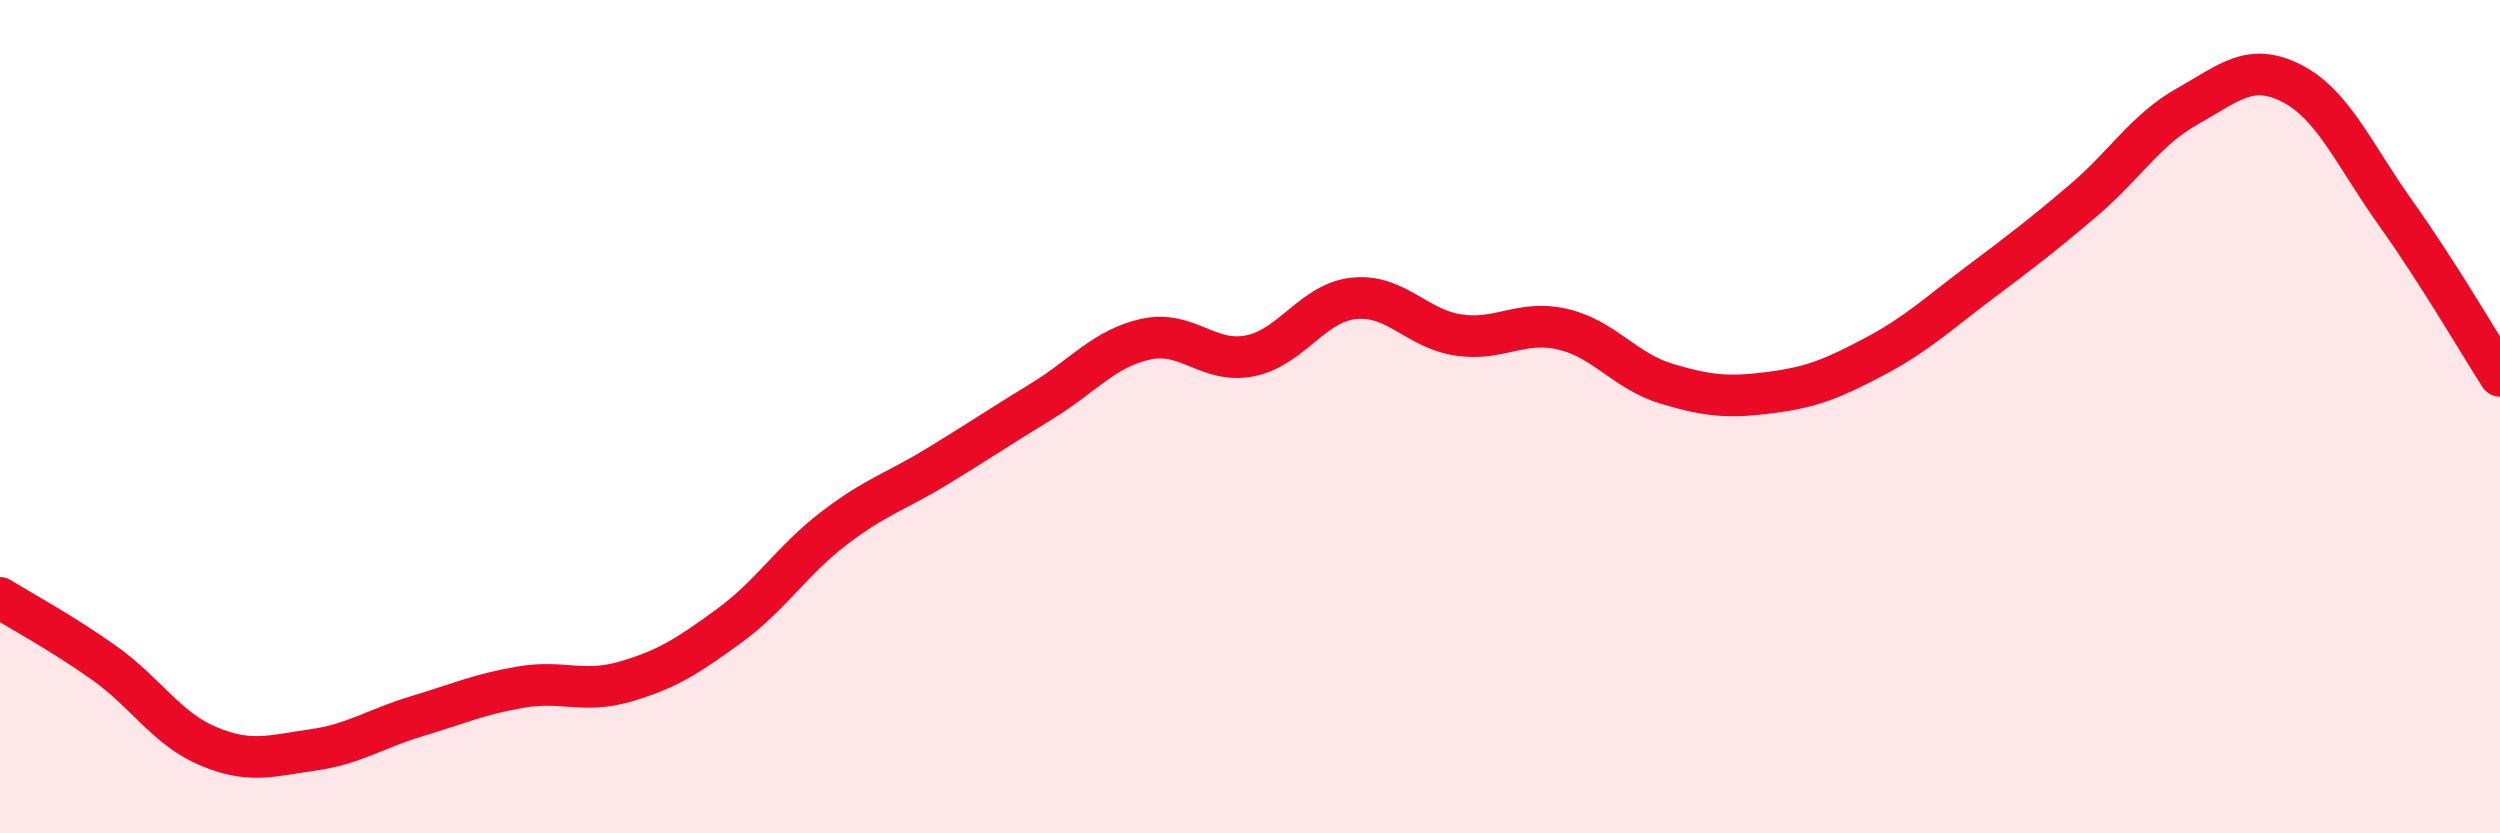
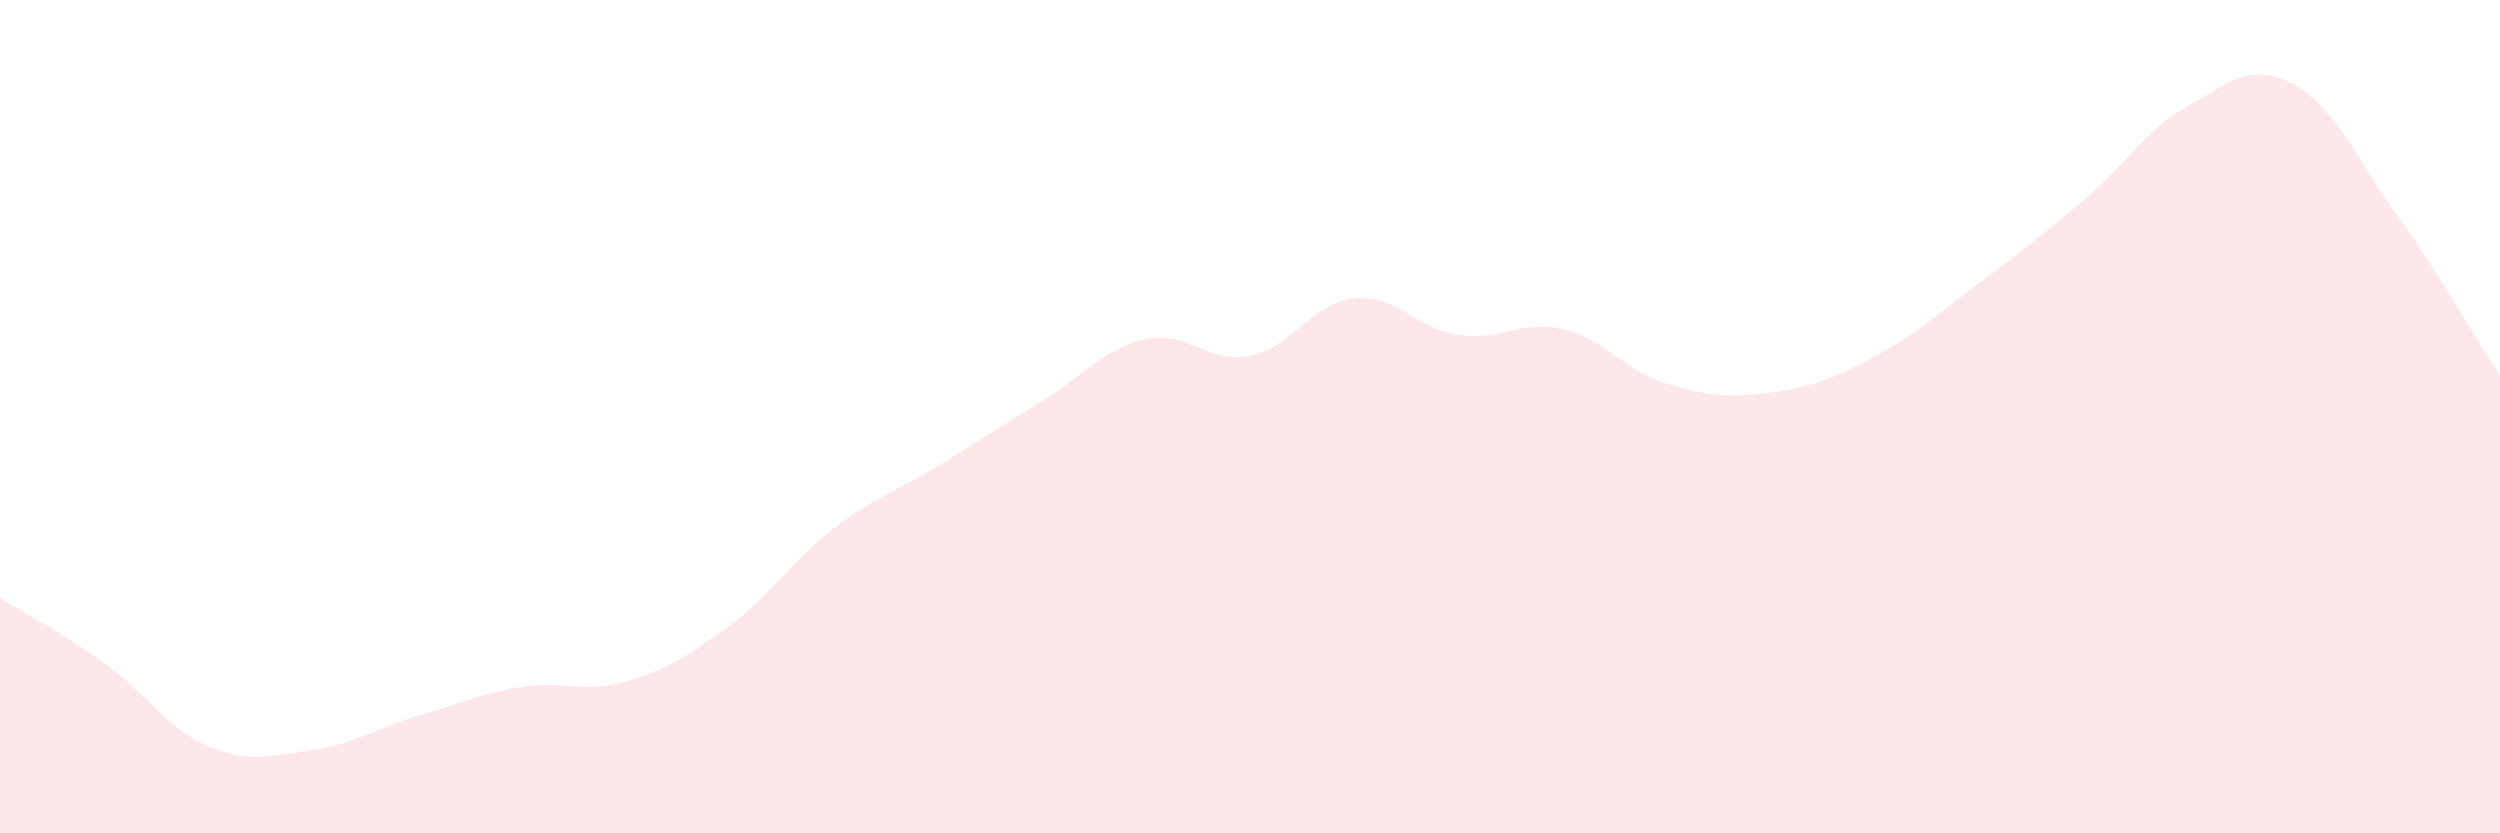
<svg xmlns="http://www.w3.org/2000/svg" width="60" height="20" viewBox="0 0 60 20">
  <path d="M 0,14.35 C 0.5,14.66 1.5,15.2 2.5,15.91 C 3.5,16.62 4,17.49 5,17.91 C 6,18.33 6.5,18.14 7.5,18 C 8.5,17.86 9,17.49 10,17.19 C 11,16.89 11.5,16.66 12.5,16.49 C 13.5,16.32 14,16.65 15,16.36 C 16,16.07 16.5,15.75 17.5,15.02 C 18.5,14.29 19,13.46 20,12.69 C 21,11.92 21.5,11.8 22.5,11.19 C 23.5,10.58 24,10.24 25,9.63 C 26,9.02 26.5,8.36 27.5,8.14 C 28.5,7.92 29,8.74 30,8.54 C 31,8.34 31.5,7.26 32.5,7.16 C 33.5,7.06 34,7.89 35,8.04 C 36,8.19 36.5,7.67 37.5,7.9 C 38.5,8.13 39,8.91 40,9.21 C 41,9.51 41.5,9.55 42.5,9.42 C 43.5,9.29 44,9.08 45,8.55 C 46,8.02 46.5,7.54 47.5,6.79 C 48.5,6.04 49,5.66 50,4.81 C 51,3.96 51.5,3.11 52.5,2.55 C 53.5,1.99 54,1.49 55,2 C 56,2.51 56.5,3.72 57.5,5.12 C 58.5,6.52 59.5,8.24 60,9.02L60 20L0 20Z" fill="#EB0A25" opacity="0.1" stroke-linecap="round" stroke-linejoin="round" />
-   <path d="M 0,14.35 C 0.5,14.66 1.5,15.2 2.5,15.91 C 3.5,16.62 4,17.49 5,17.91 C 6,18.33 6.5,18.14 7.5,18 C 8.5,17.86 9,17.49 10,17.19 C 11,16.89 11.5,16.66 12.5,16.49 C 13.5,16.32 14,16.65 15,16.36 C 16,16.07 16.5,15.75 17.5,15.02 C 18.5,14.29 19,13.46 20,12.69 C 21,11.92 21.5,11.8 22.5,11.19 C 23.5,10.58 24,10.24 25,9.63 C 26,9.02 26.5,8.36 27.5,8.14 C 28.5,7.92 29,8.74 30,8.54 C 31,8.34 31.5,7.26 32.5,7.16 C 33.5,7.06 34,7.89 35,8.04 C 36,8.19 36.5,7.67 37.5,7.9 C 38.5,8.13 39,8.91 40,9.21 C 41,9.51 41.5,9.55 42.5,9.42 C 43.5,9.29 44,9.08 45,8.55 C 46,8.02 46.5,7.54 47.5,6.79 C 48.5,6.04 49,5.66 50,4.81 C 51,3.96 51.5,3.11 52.5,2.55 C 53.5,1.99 54,1.49 55,2 C 56,2.51 56.5,3.72 57.5,5.12 C 58.5,6.52 59.5,8.24 60,9.02" stroke="#EB0A25" stroke-width="1" fill="none" stroke-linecap="round" stroke-linejoin="round" />
</svg>